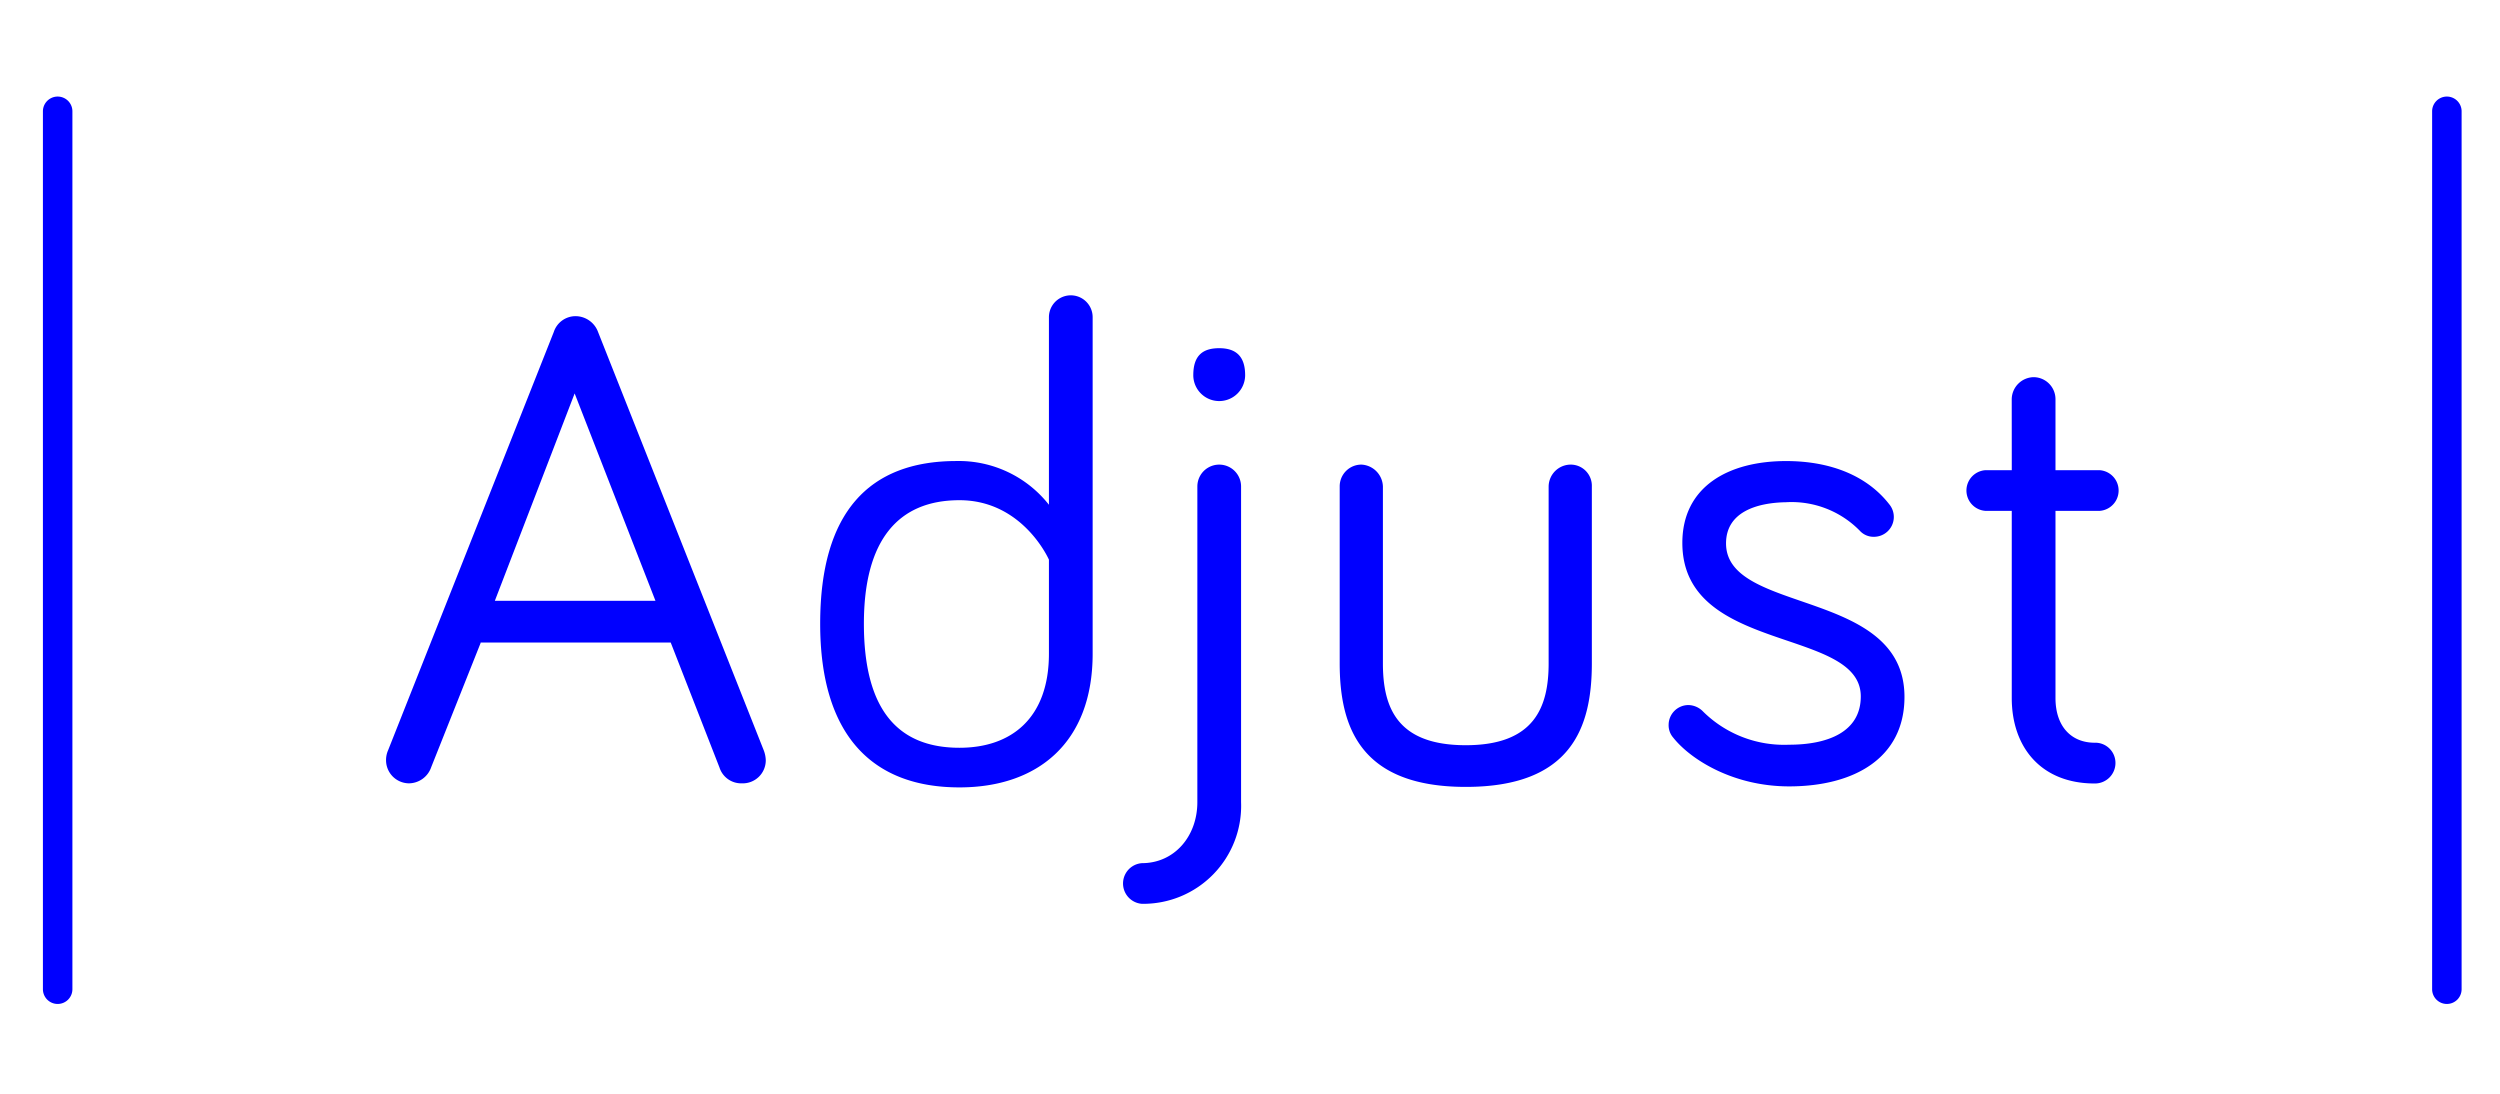
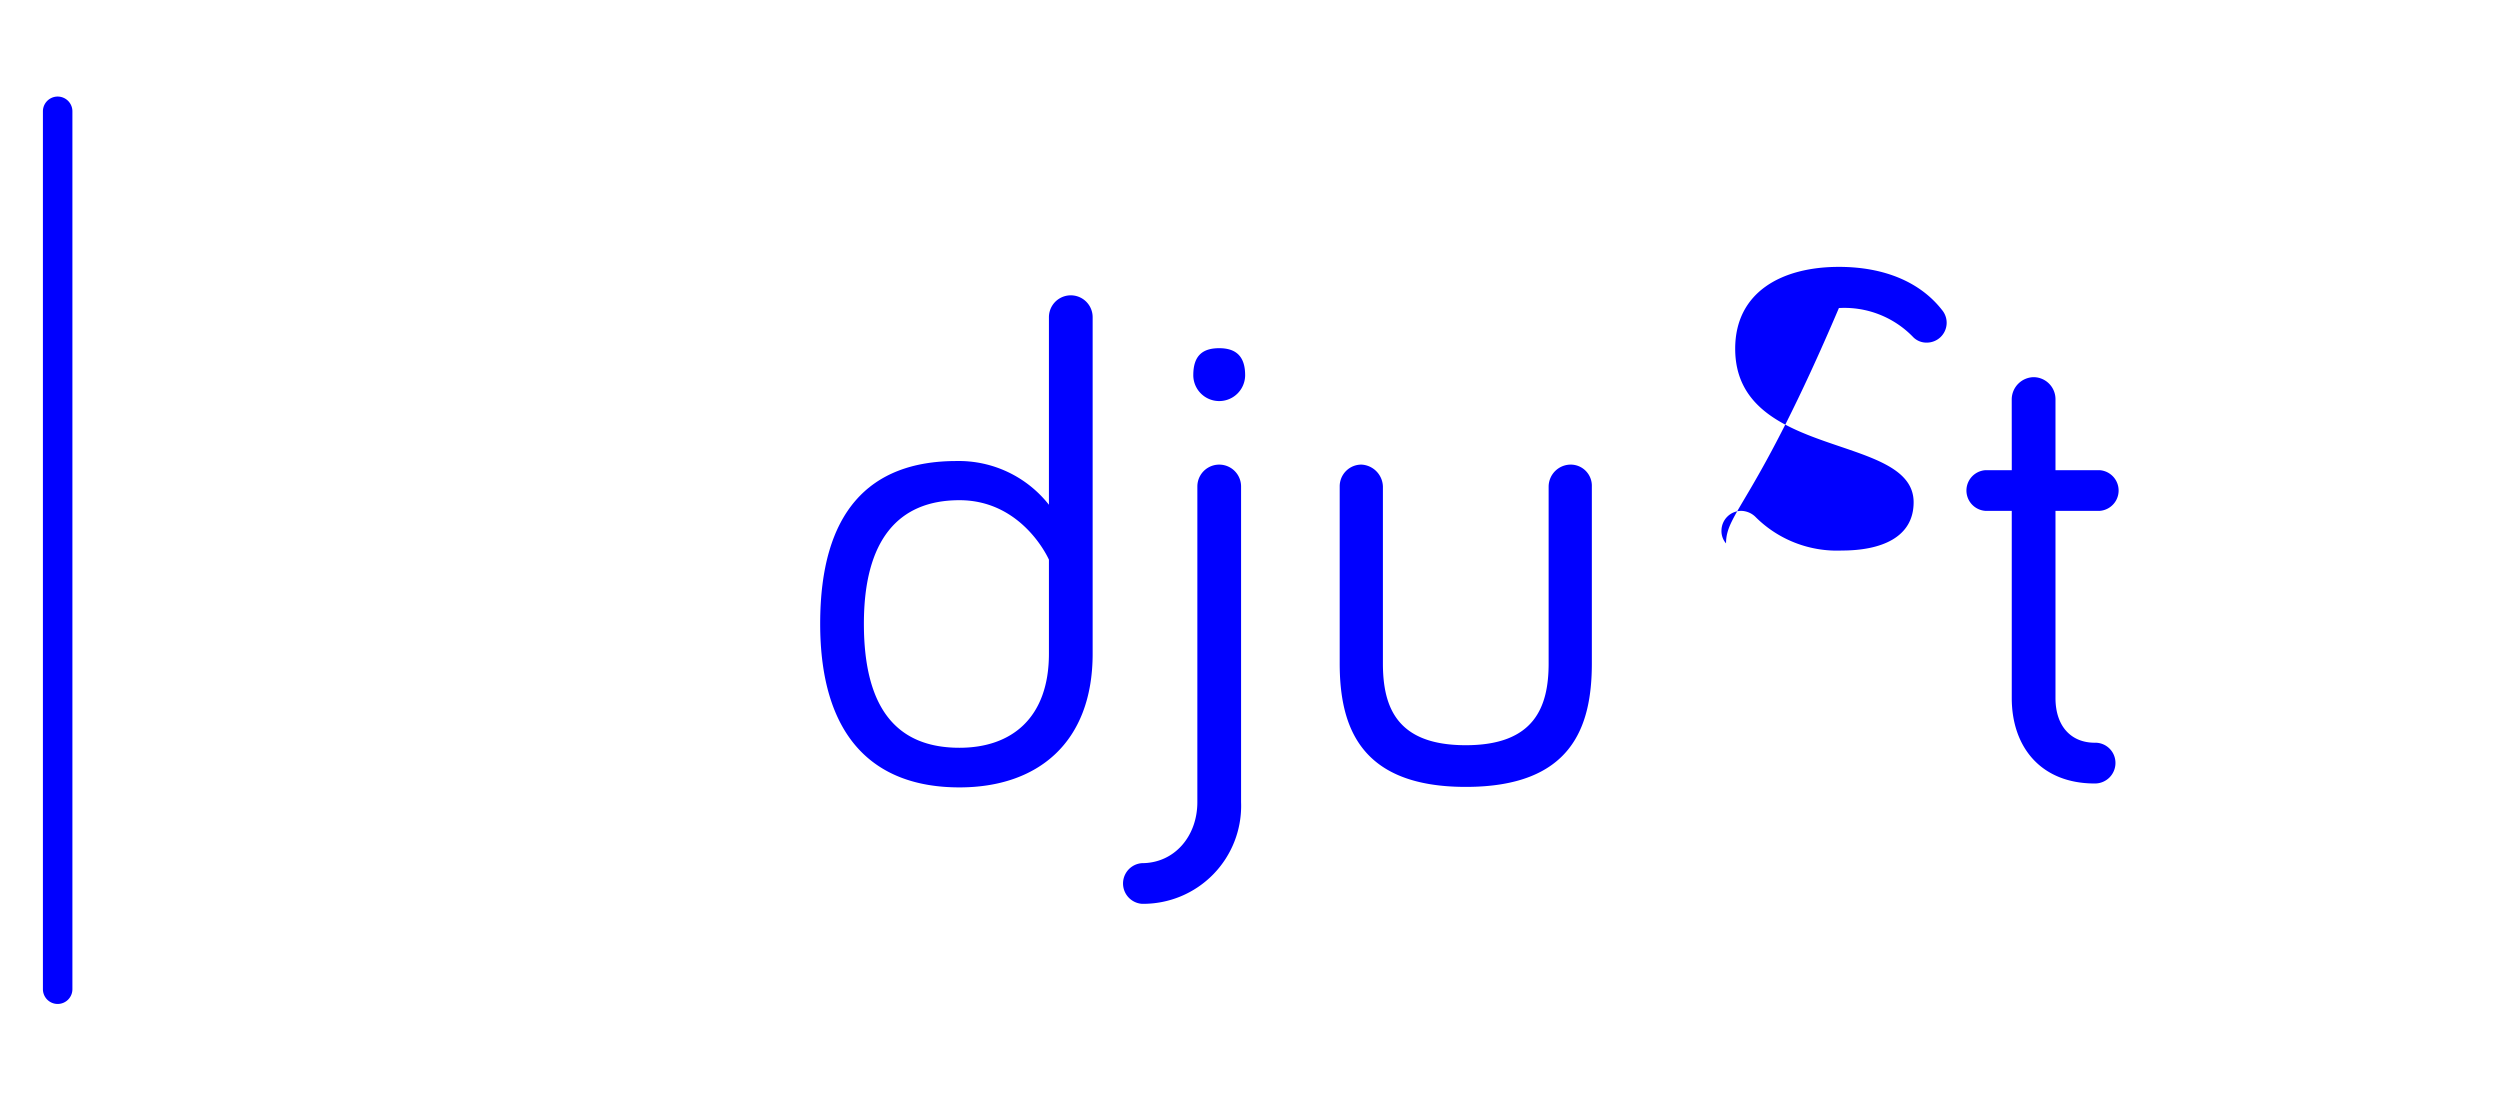
<svg xmlns="http://www.w3.org/2000/svg" width="233" height="102" viewBox="0 0 233 102">
  <defs>
    <clipPath id="clip-adjust-logo_blue">
      <rect width="233" height="102" />
    </clipPath>
  </defs>
  <g id="adjust-logo_blue" data-name="adjust-logo – blue" clip-path="url(#clip-adjust-logo_blue)">
    <g id="Group_85" data-name="Group 85" transform="translate(-7.6 4.7)">
      <path id="Path_1" data-name="Path 1" d="M12.974,88.869A1.375,1.375,0,0,1,11.6,87.495V5.674a1.374,1.374,0,1,1,2.748,0V87.495A1.375,1.375,0,0,1,12.974,88.869Z" fill="blue" />
-       <path id="Path_2" data-name="Path 2" d="M482.974,88.869a1.375,1.375,0,0,1-1.374-1.374V5.674a1.374,1.374,0,1,1,2.748,0V87.495A1.375,1.375,0,0,1,482.974,88.869Z" transform="translate(-247.326)" fill="blue" />
-       <path id="Path_3" data-name="Path 3" d="M87.912,77.964l-4.6,11.56a2.221,2.221,0,0,1-2.085,1.516A2.154,2.154,0,0,1,79.1,88.908a2.258,2.258,0,0,1,.19-.948L94.735,48.969A2.134,2.134,0,0,1,96.772,47.5a2.245,2.245,0,0,1,2.085,1.469L114.3,87.96a2.766,2.766,0,0,1,.19.948,2.146,2.146,0,0,1-2.227,2.132,2.122,2.122,0,0,1-2.085-1.469l-4.548-11.655H87.912ZM96.677,54.7l-7.438,19.33H104.21Z" transform="translate(-35.52 -22.733)" fill="blue" />
      <path id="Path_4" data-name="Path 4" d="M185.82,62.92V45.437a2.037,2.037,0,0,1,4.075,0V76.8c0,8.338-5.164,12.46-12.413,12.46-8.149,0-12.981-4.88-12.981-15.256s4.548-15.161,12.7-15.161A10.687,10.687,0,0,1,185.82,62.92Zm0,5.117s-2.416-5.543-8.338-5.543c-5.733,0-8.907,3.743-8.907,11.513,0,7.912,3.08,11.56,8.907,11.56,4.88,0,8.338-2.8,8.338-8.765Z" transform="translate(-80.46 -20.575)" fill="blue" />
      <path id="Path_5" data-name="Path 5" d="M230.859,66.687a2.037,2.037,0,1,1,4.074,0V96.108a9.13,9.13,0,0,1-9.239,9.476,1.9,1.9,0,0,1,0-3.79c3.032,0,5.164-2.511,5.164-5.685Zm-.379-10.376c0-1.848.9-2.511,2.416-2.511s2.416.711,2.416,2.511a2.416,2.416,0,0,1-4.833,0Z" transform="translate(-111.665 -26.048)" fill="blue" />
      <path id="Path_6" data-name="Path 6" d="M270.727,78.737V95.225c0,4.122,1.327,7.628,7.723,7.628s7.723-3.553,7.723-7.628V78.737a2.063,2.063,0,0,1,2.085-2.037,1.973,1.973,0,0,1,1.942,2.037V95.225c0,6.017-1.942,11.513-11.75,11.513-9.76,0-11.75-5.5-11.75-11.513V78.737a2.022,2.022,0,0,1,2.037-2.037A2.111,2.111,0,0,1,270.727,78.737Z" transform="translate(-134.24 -38.099)" fill="blue" />
-       <path id="Path_7" data-name="Path 7" d="M336.754,83.675c0,6.633,16.63,4.169,16.63,14.308,0,5.733-4.738,8.338-10.755,8.338-5.164,0-9.144-2.464-10.8-4.548a1.744,1.744,0,0,1-.426-1.184,1.85,1.85,0,0,1,1.848-1.848,1.959,1.959,0,0,1,1.374.616,10.735,10.735,0,0,0,8.007,3.08c3.6,0,6.68-1.184,6.68-4.5,0-6.491-16.63-3.932-16.63-14.308,0-5.259,4.311-7.628,9.665-7.628,4.311,0,7.628,1.469,9.618,4.027a1.851,1.851,0,0,1-1.421,3.032,1.732,1.732,0,0,1-1.327-.569,8.9,8.9,0,0,0-6.87-2.653C339.549,79.885,336.754,80.785,336.754,83.675Z" transform="translate(-168.287 -37.73)" fill="blue" />
+       <path id="Path_7" data-name="Path 7" d="M336.754,83.675a1.744,1.744,0,0,1-.426-1.184,1.85,1.85,0,0,1,1.848-1.848,1.959,1.959,0,0,1,1.374.616,10.735,10.735,0,0,0,8.007,3.08c3.6,0,6.68-1.184,6.68-4.5,0-6.491-16.63-3.932-16.63-14.308,0-5.259,4.311-7.628,9.665-7.628,4.311,0,7.628,1.469,9.618,4.027a1.851,1.851,0,0,1-1.421,3.032,1.732,1.732,0,0,1-1.327-.569,8.9,8.9,0,0,0-6.87-2.653C339.549,79.885,336.754,80.785,336.754,83.675Z" transform="translate(-168.287 -37.73)" fill="blue" />
      <path id="Path_8" data-name="Path 8" d="M394.059,61.537A2.084,2.084,0,0,1,396.1,59.5a2.052,2.052,0,0,1,2.037,2.037V68.17h4.122a1.9,1.9,0,0,1,0,3.79h-4.122V89.4c0,2.7,1.516,4.169,3.648,4.169a1.882,1.882,0,0,1,1.942,1.9,1.911,1.911,0,0,1-1.942,1.9c-4.975,0-7.723-3.364-7.723-7.959V71.96H391.6a1.9,1.9,0,0,1,0-3.79h2.464Z" transform="translate(-198.966 -29.048)" fill="blue" />
    </g>
  </g>
</svg>